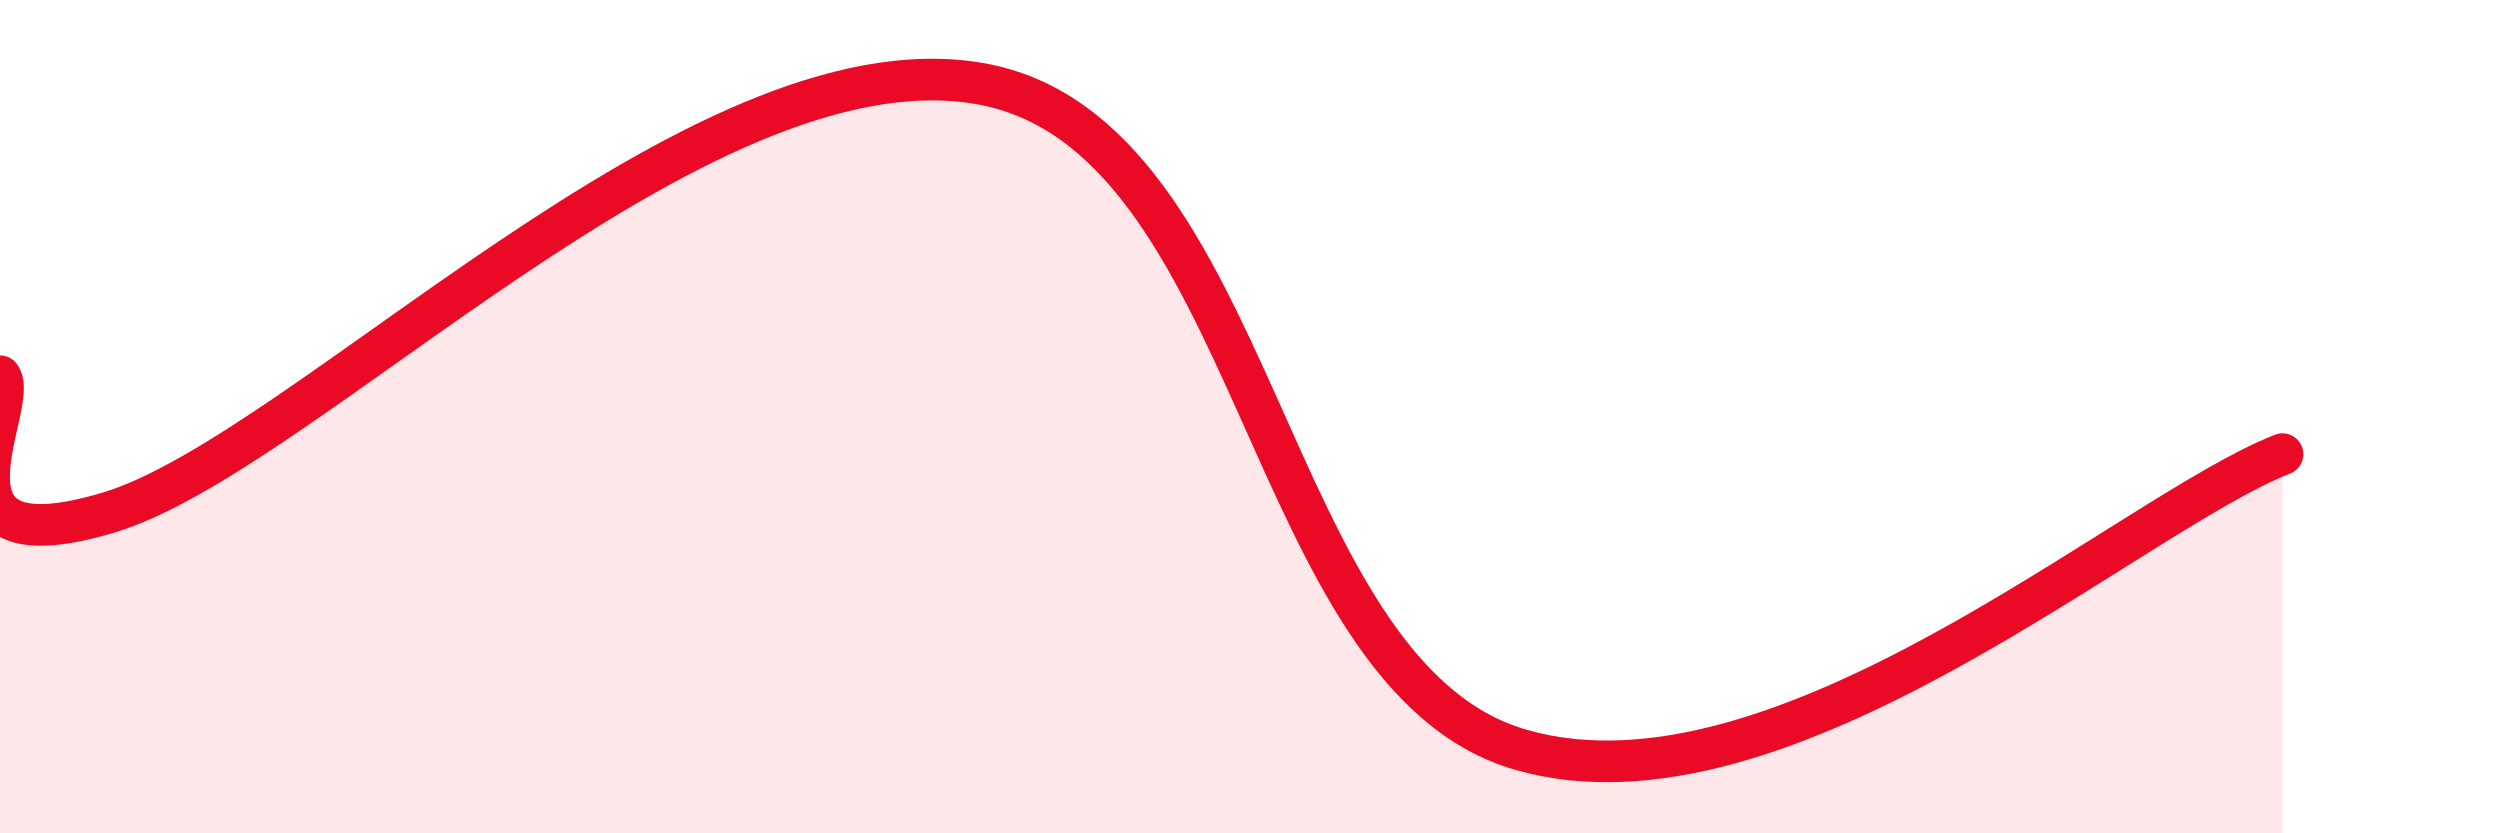
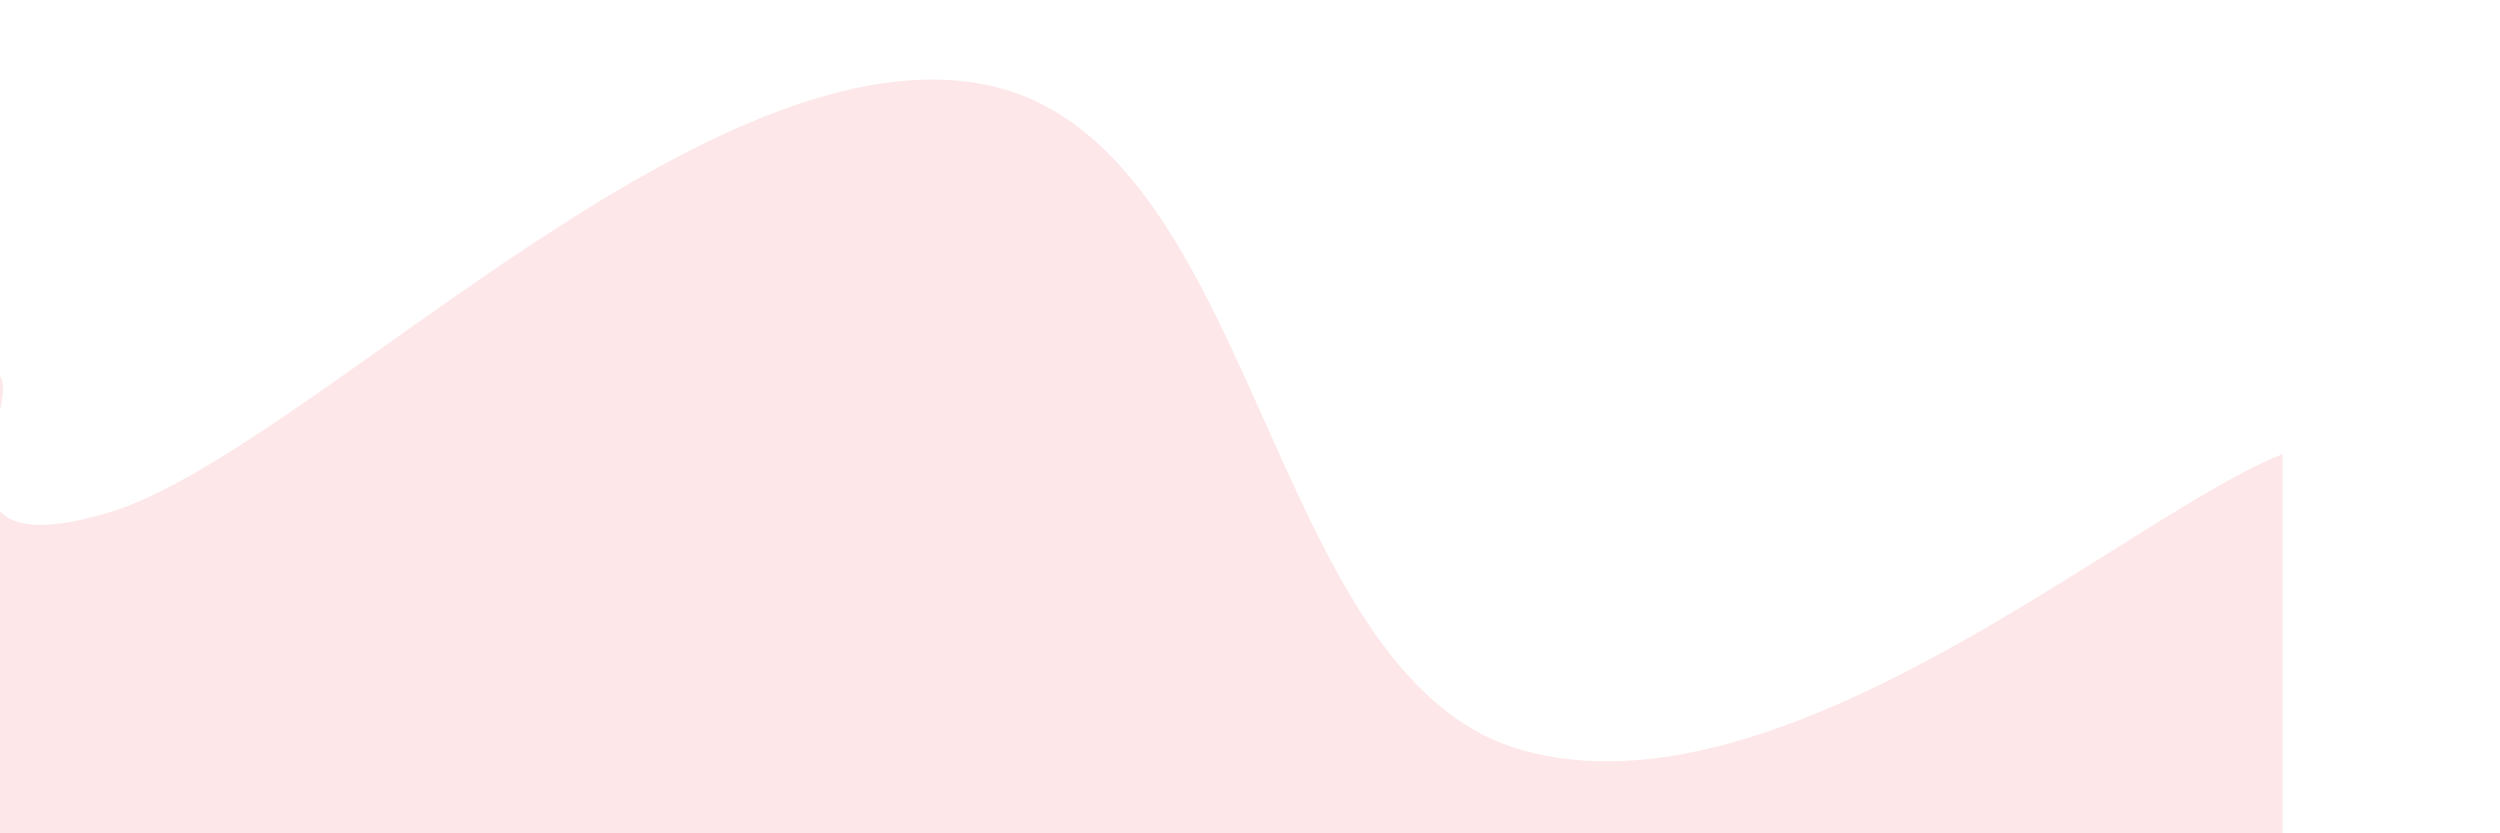
<svg xmlns="http://www.w3.org/2000/svg" width="60" height="20" viewBox="0 0 60 20">
  <path d="M 0,9.03 C 0.52,9.68 -2.09,13.71 2.61,12.3 C 7.31,10.89 16.7,0.86 23.48,2 C 30.26,3.14 30.26,16.22 36.52,18 C 42.78,19.78 51.13,12.32 54.78,10.9L54.78 20L0 20Z" fill="#EB0A25" opacity="0.1" stroke-linecap="round" stroke-linejoin="round" />
-   <path d="M 0,9.03 C 0.52,9.68 -2.09,13.71 2.61,12.3 C 7.31,10.89 16.7,0.86 23.48,2 C 30.26,3.14 30.26,16.22 36.52,18 C 42.78,19.78 51.13,12.32 54.78,10.9" stroke="#EB0A25" stroke-width="1" fill="none" stroke-linecap="round" stroke-linejoin="round" />
</svg>